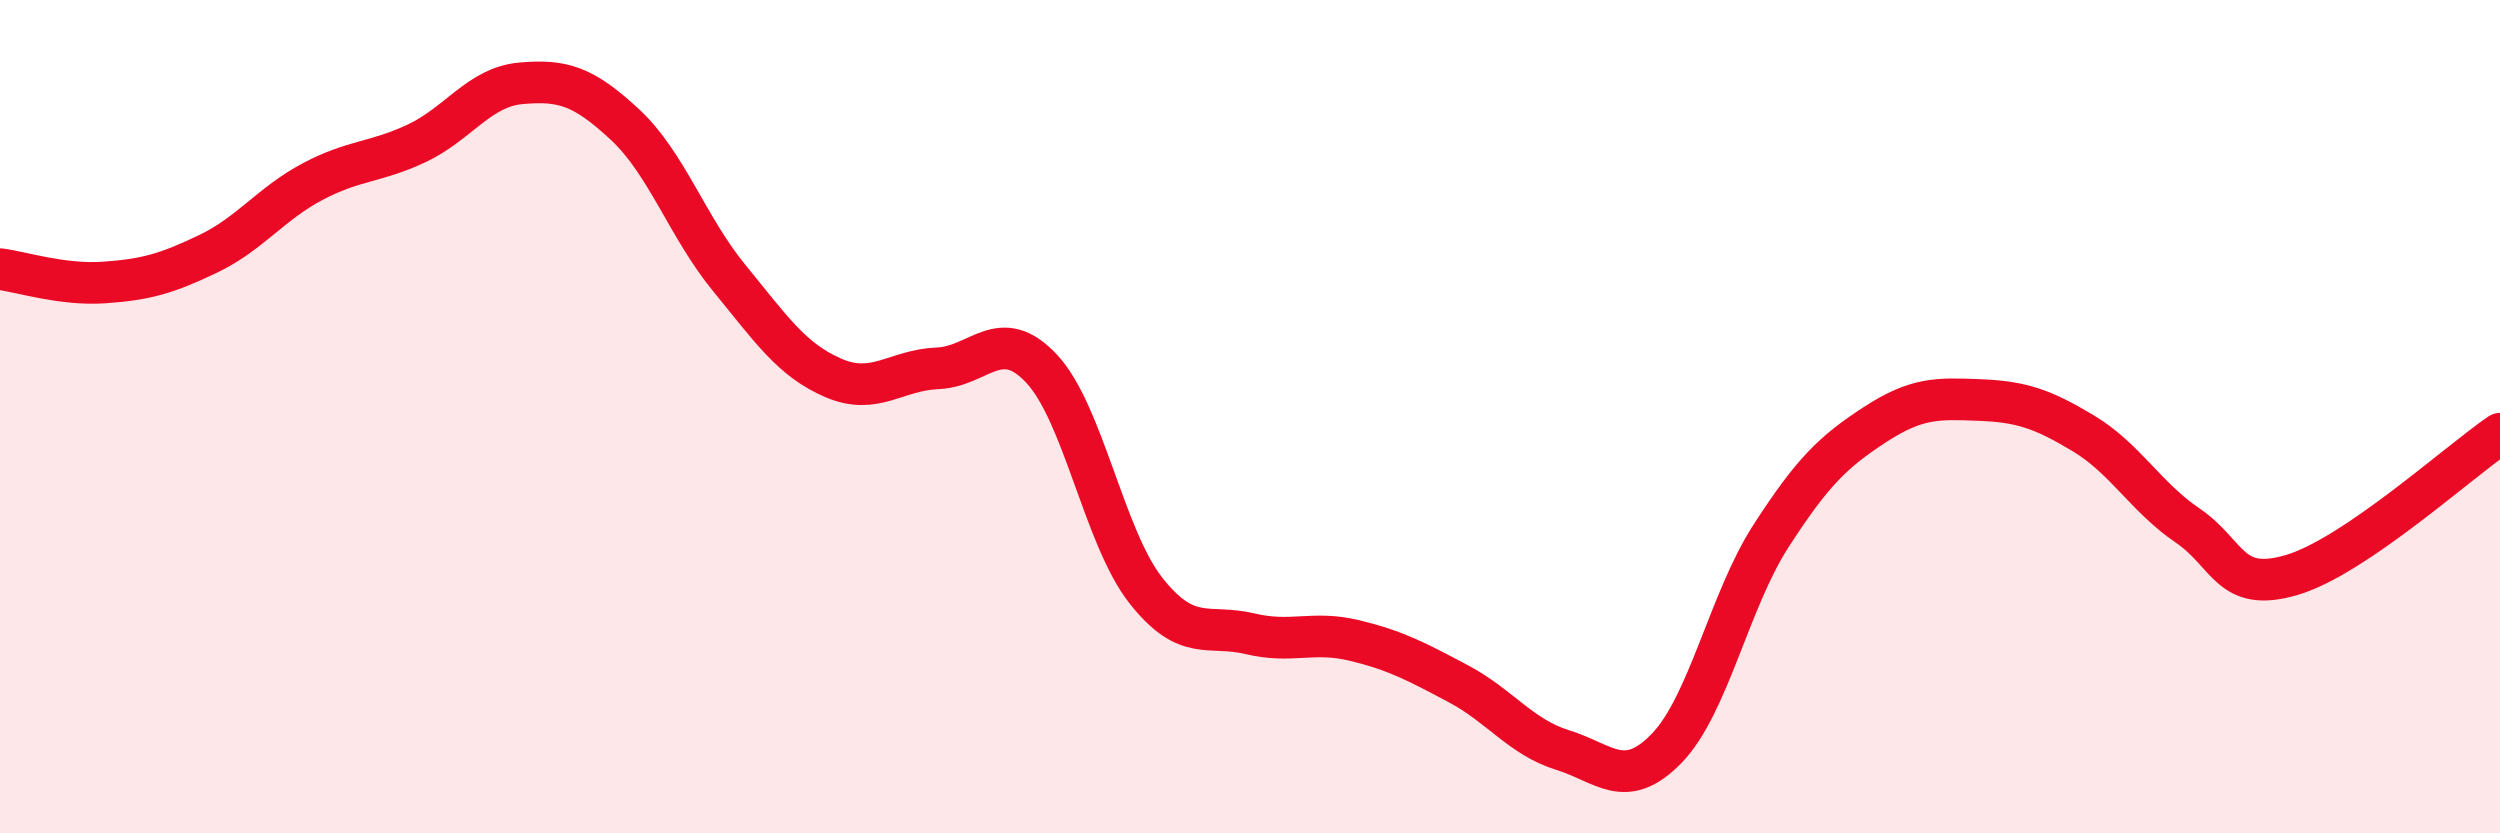
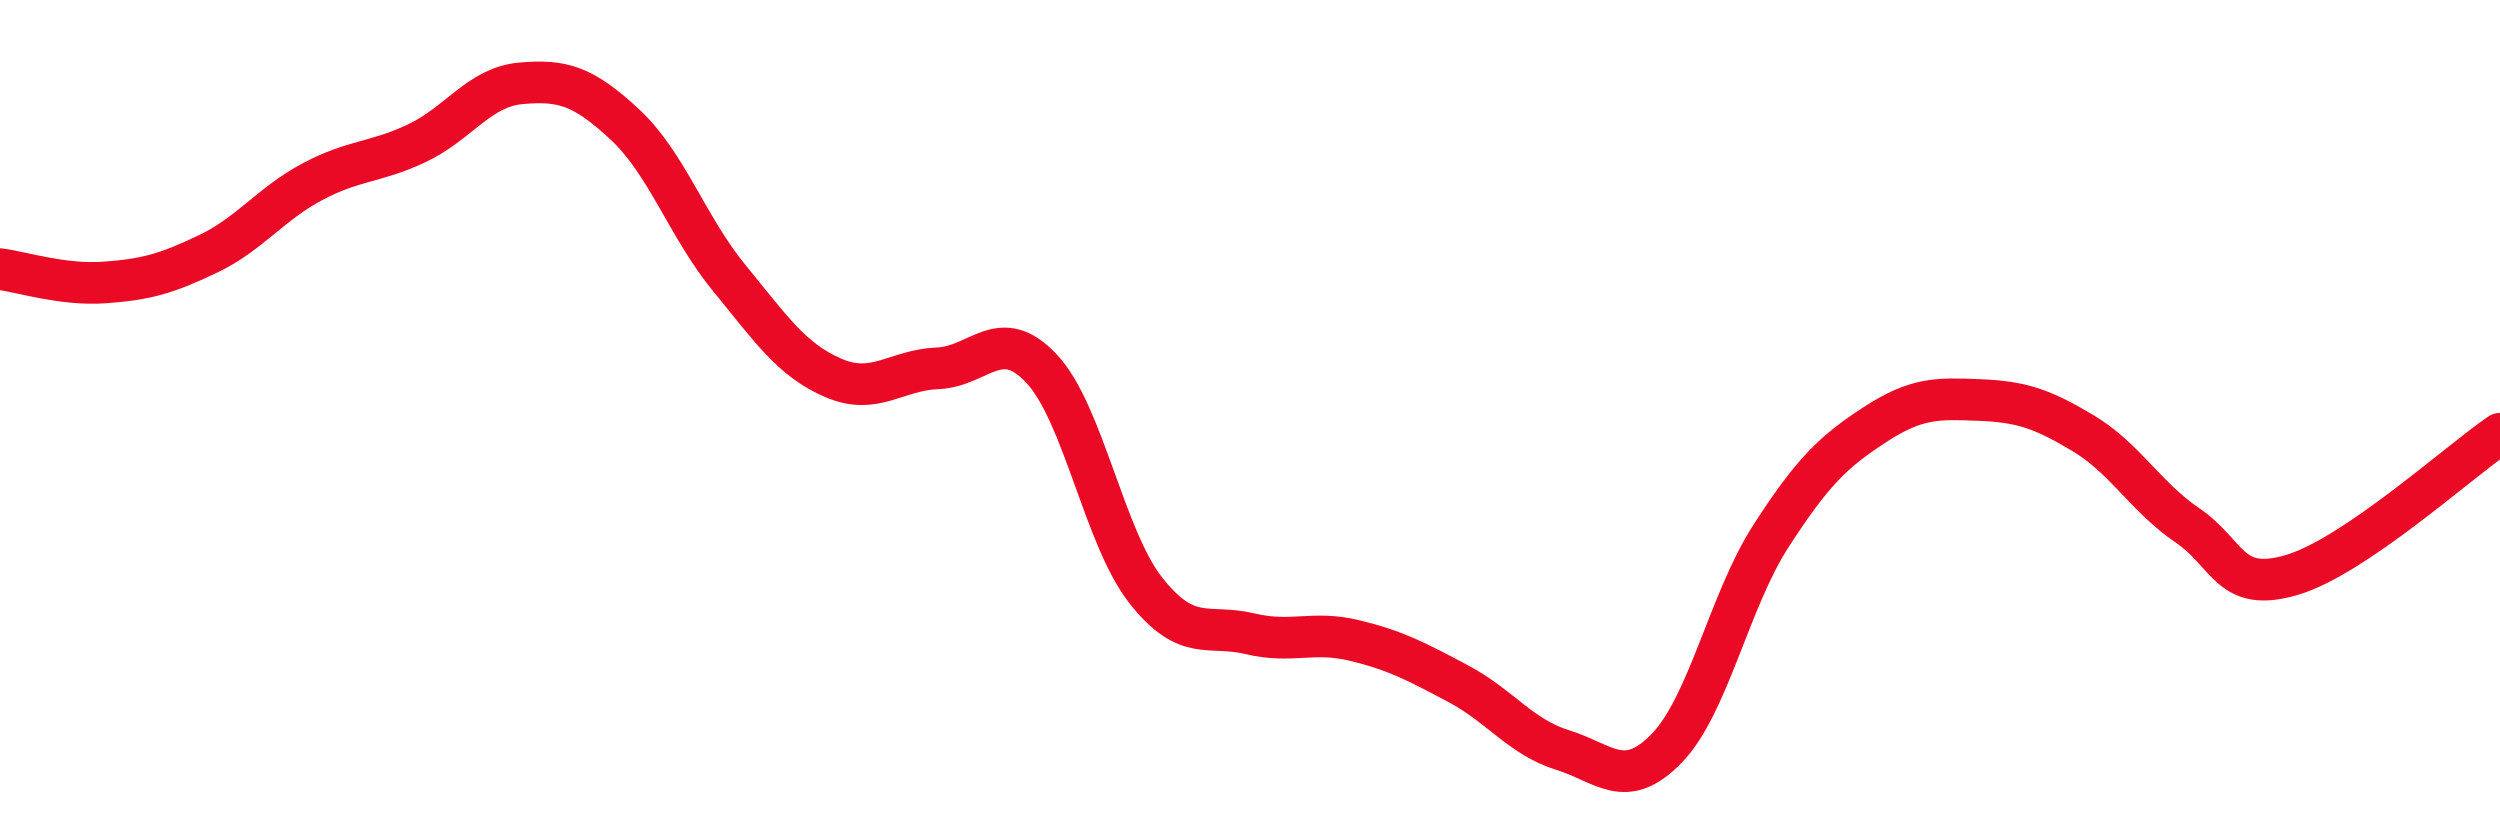
<svg xmlns="http://www.w3.org/2000/svg" width="60" height="20" viewBox="0 0 60 20">
-   <path d="M 0,6.46 C 0.5,6.52 1.5,6.85 2.5,6.78 C 3.5,6.71 4,6.57 5,6.09 C 6,5.61 6.5,4.89 7.5,4.36 C 8.5,3.83 9,3.91 10,3.44 C 11,2.97 11.5,2.09 12.5,2 C 13.5,1.91 14,2.06 15,2.99 C 16,3.92 16.5,5.45 17.5,6.67 C 18.5,7.89 19,8.64 20,9.07 C 21,9.5 21.5,8.88 22.5,8.84 C 23.5,8.8 24,7.78 25,8.85 C 26,9.92 26.5,12.9 27.5,14.17 C 28.5,15.44 29,14.97 30,15.21 C 31,15.45 31.5,15.13 32.5,15.37 C 33.5,15.61 34,15.88 35,16.41 C 36,16.94 36.5,17.69 37.5,18 C 38.5,18.31 39,18.99 40,17.96 C 41,16.93 41.5,14.42 42.5,12.87 C 43.5,11.32 44,10.84 45,10.19 C 46,9.54 46.5,9.56 47.5,9.6 C 48.5,9.64 49,9.8 50,10.4 C 51,11 51.5,11.93 52.5,12.61 C 53.5,13.29 53.5,14.24 55,13.8 C 56.5,13.36 59,11.09 60,10.41L60 20L0 20Z" fill="#EB0A25" opacity="0.1" stroke-linecap="round" stroke-linejoin="round" />
  <path d="M 0,6.46 C 0.5,6.52 1.5,6.85 2.5,6.78 C 3.5,6.71 4,6.57 5,6.09 C 6,5.61 6.5,4.89 7.5,4.36 C 8.5,3.83 9,3.91 10,3.44 C 11,2.97 11.5,2.09 12.5,2 C 13.5,1.91 14,2.06 15,2.99 C 16,3.92 16.5,5.45 17.5,6.67 C 18.5,7.89 19,8.64 20,9.07 C 21,9.5 21.5,8.88 22.5,8.84 C 23.5,8.8 24,7.78 25,8.85 C 26,9.92 26.5,12.9 27.5,14.17 C 28.5,15.44 29,14.97 30,15.21 C 31,15.45 31.5,15.13 32.5,15.37 C 33.5,15.61 34,15.88 35,16.41 C 36,16.94 36.5,17.69 37.5,18 C 38.5,18.31 39,18.99 40,17.96 C 41,16.93 41.5,14.42 42.5,12.87 C 43.5,11.32 44,10.84 45,10.19 C 46,9.54 46.5,9.56 47.5,9.6 C 48.5,9.64 49,9.8 50,10.4 C 51,11 51.5,11.93 52.5,12.61 C 53.5,13.29 53.5,14.24 55,13.8 C 56.5,13.36 59,11.09 60,10.41" stroke="#EB0A25" stroke-width="1" fill="none" stroke-linecap="round" stroke-linejoin="round" />
</svg>